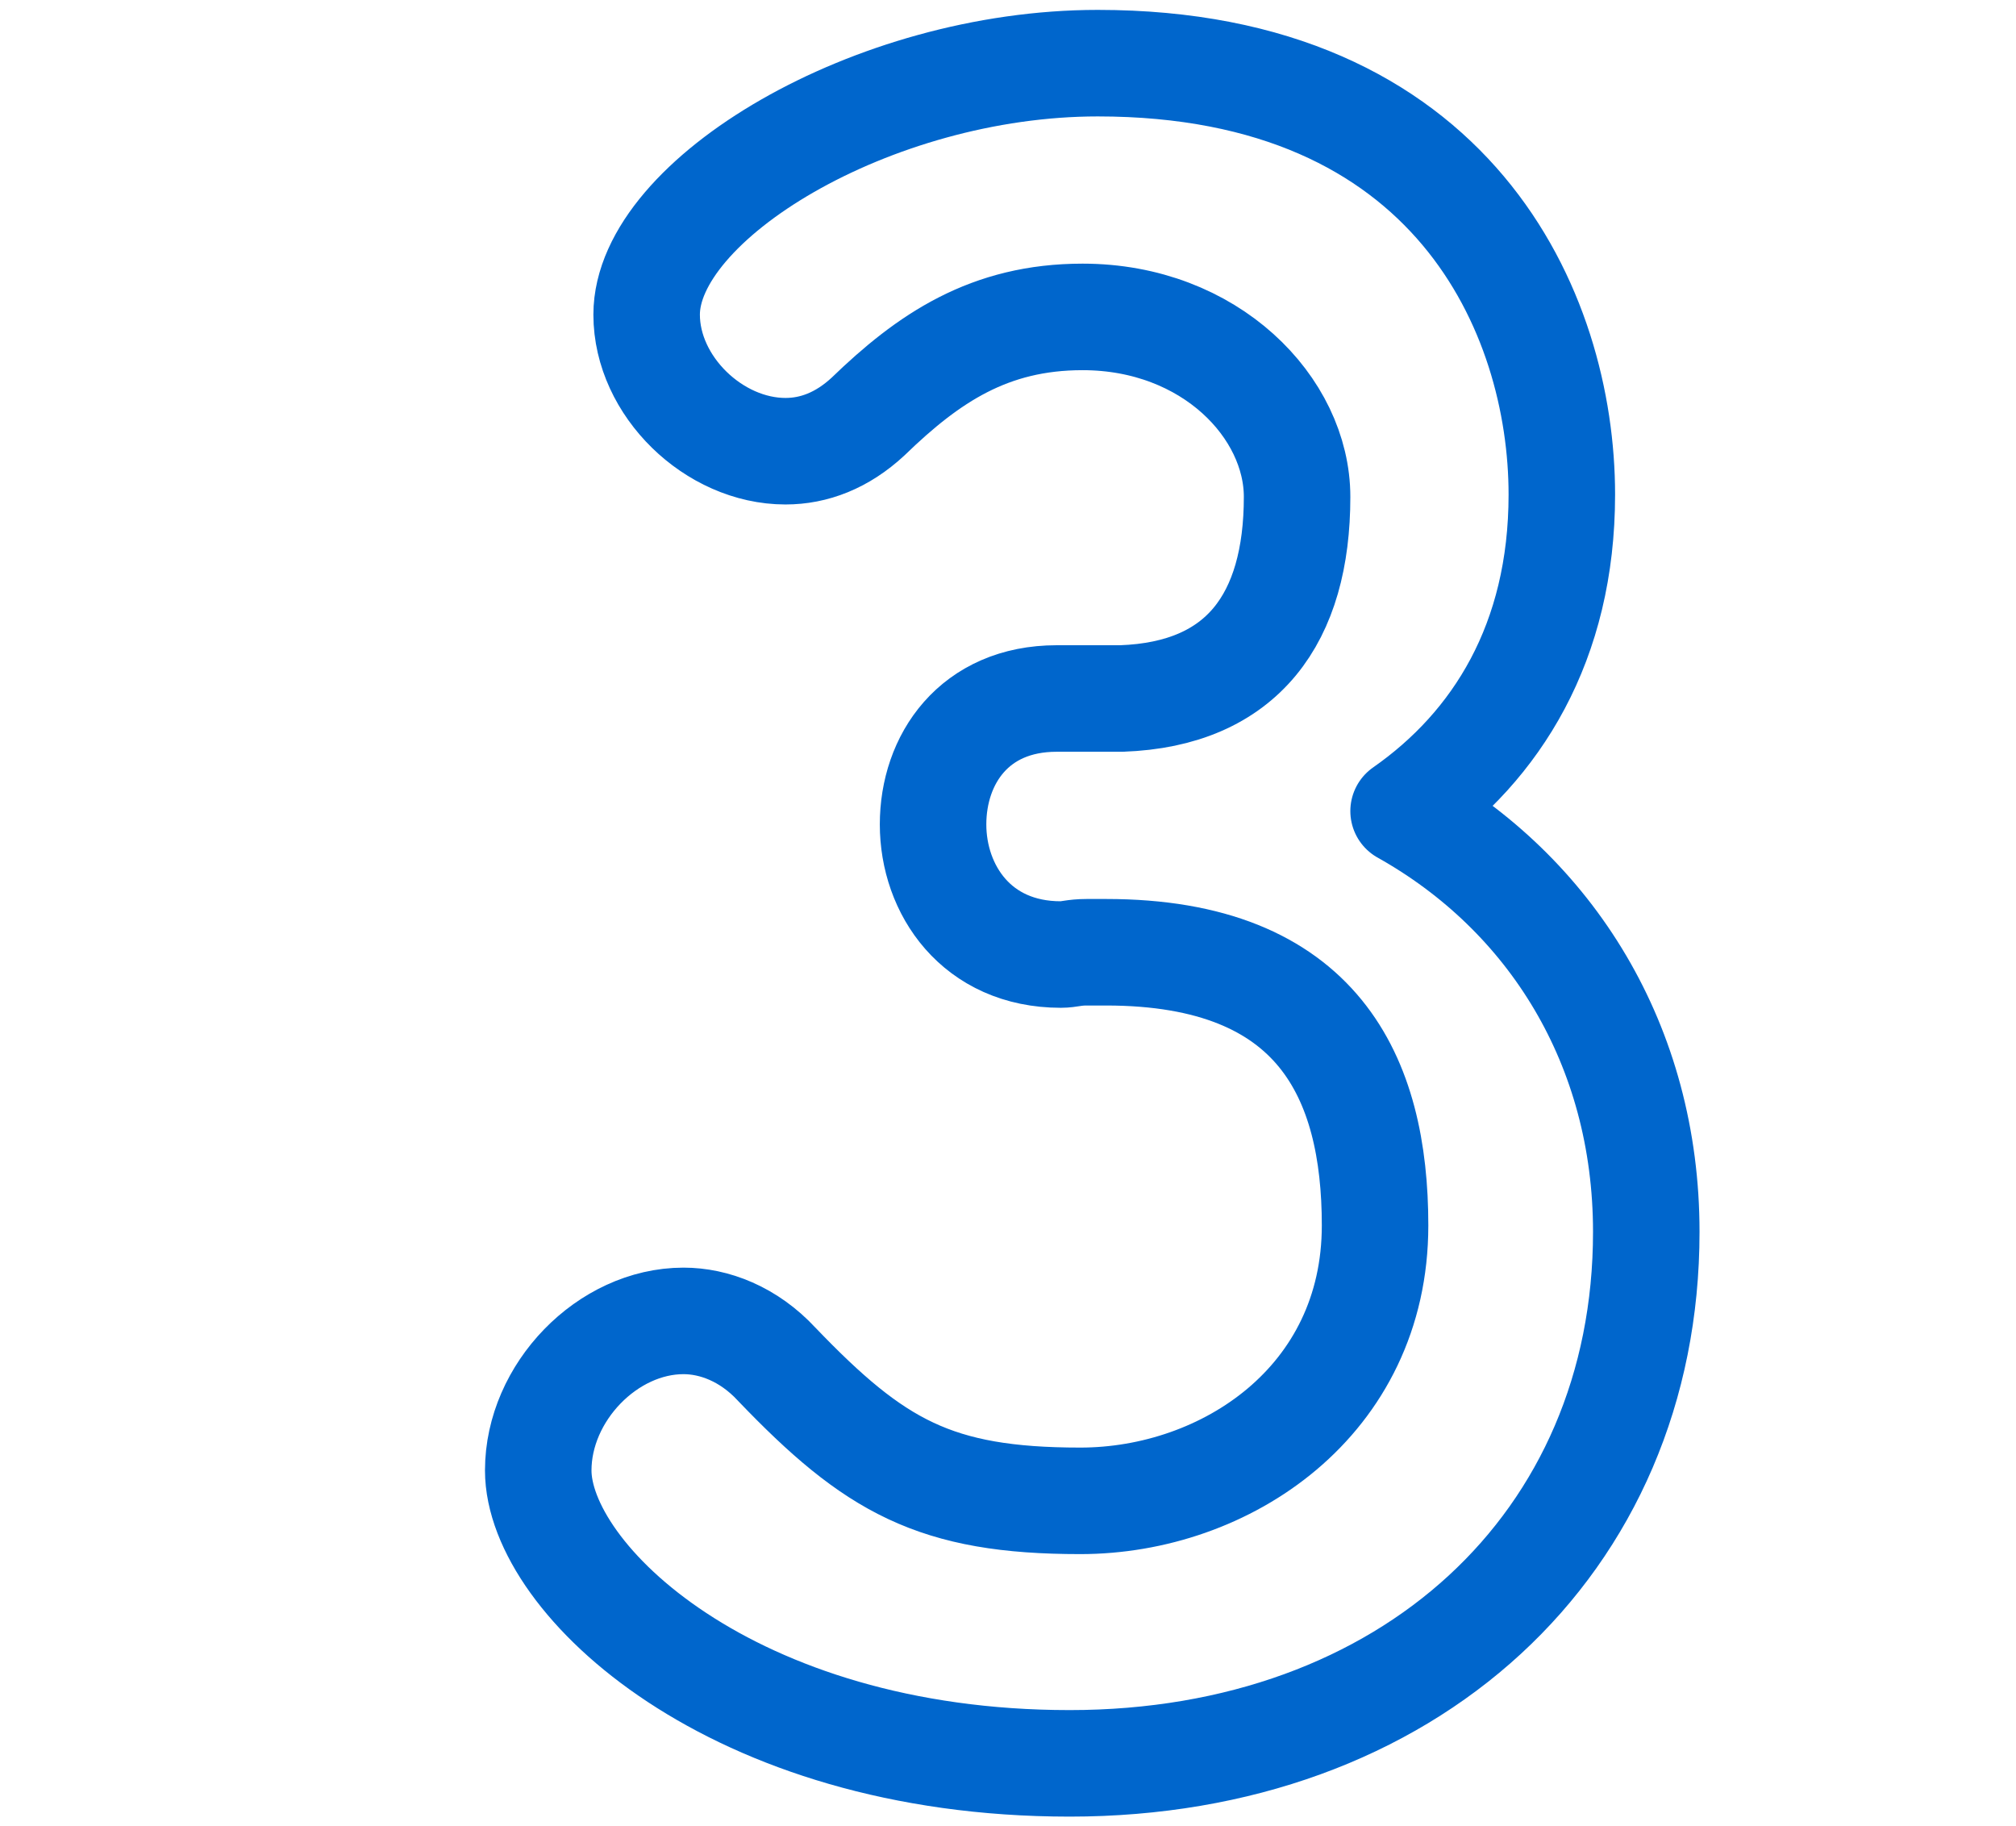
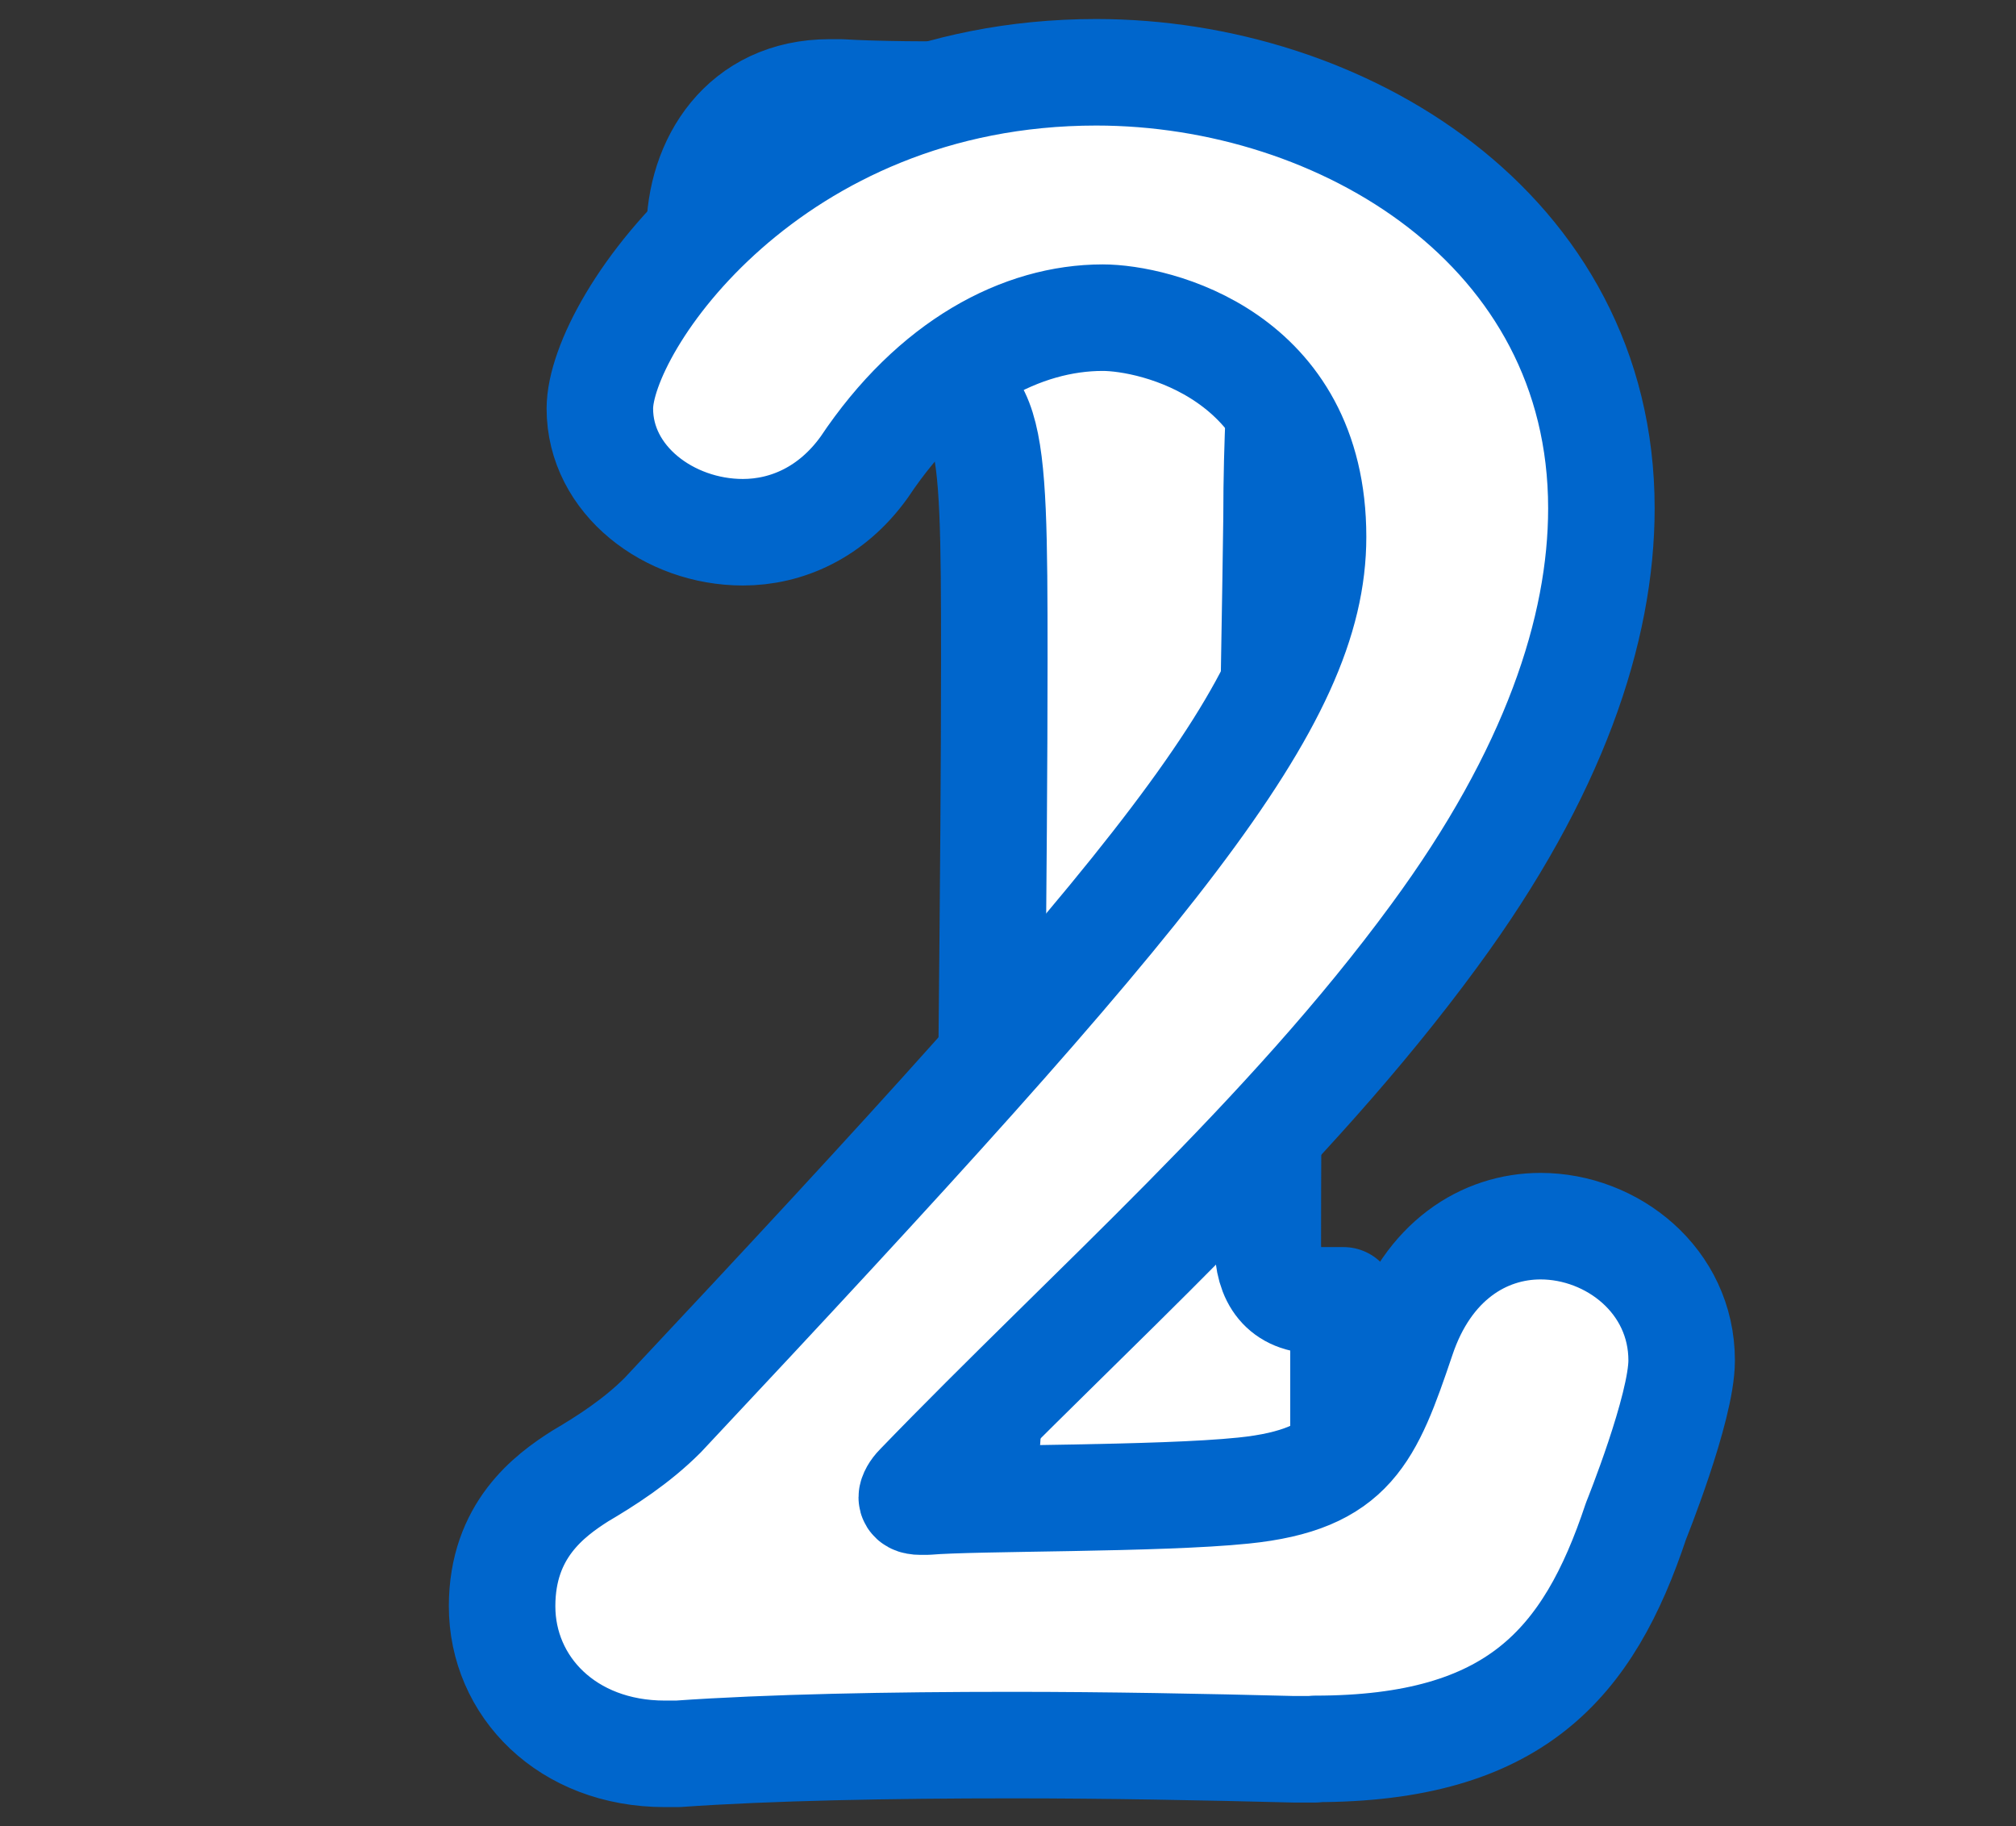
<svg xmlns="http://www.w3.org/2000/svg" id="_レイヤー_1" viewBox="0 0 53 48">
  <rect x="0" y="0" width="53" height="48" fill="#333333" stroke="none" />
  <defs>
    <style>.cls-1,.cls-2{fill:#fff;}.cls-2{stroke:#06c;stroke-linecap:round;stroke-linejoin:round;stroke-width:2.8px;}</style>
  </defs>
-   <rect class="cls-1" y=".5" width="53" height="47" />
-   <path class="cls-2" d="M35.32,38.64c2.91-.06,4.28,1.82,4.28,3.65s-1.31,3.59-4.05,3.59h-.23c-1.54-.06-3.82-.11-6.1-.11-2.79,0-5.59,.06-6.95,.11-2.74,.11-4.22-1.65-4.22-3.59,0-1.82,1.31-3.65,3.88-3.65h.34c.51,.06,1.6,.11,2.39,.11,1.2,0,1.31-.34,1.31-1.48,.06-6.27,.17-14.71,.17-19.95,0-6.5-.06-7.24-2.45-7.3h-1.31c-2.62,.23-3.99-1.77-3.99-3.88,0-1.88,1.14-3.71,3.42-3.71h.29c.97,.06,2.39,.06,3.53,.06h1.2c.23,0,.46-.06,.74-.06,3.82,0,6.16,2.57,6.16,6.21v.23c-.06,1.03-.17,2.68-.17,4.73-.06,4.67-.23,11.63-.23,19.1v4.45c0,.91,.4,1.48,1.31,1.48h.68Z" />
+   <path class="cls-2" d="M35.32,38.64c2.91-.06,4.28,1.82,4.28,3.65s-1.31,3.59-4.05,3.59h-.23c-1.54-.06-3.82-.11-6.1-.11-2.79,0-5.59,.06-6.95,.11-2.74,.11-4.22-1.65-4.22-3.59,0-1.82,1.31-3.65,3.88-3.65h.34c.51,.06,1.6,.11,2.39,.11,1.2,0,1.31-.34,1.31-1.48,.06-6.27,.17-14.71,.17-19.95,0-6.5-.06-7.24-2.45-7.3h-1.31c-2.62,.23-3.99-1.77-3.99-3.88,0-1.88,1.14-3.71,3.42-3.71h.29c.97,.06,2.39,.06,3.53,.06h1.2c.23,0,.46-.06,.74-.06,3.82,0,6.16,2.57,6.16,6.21v.23c-.06,1.03-.17,2.68-.17,4.73-.06,4.67-.23,11.63-.23,19.1c0,.91,.4,1.48,1.31,1.48h.68Z" />
  <g>
-     <rect class="cls-1" y=".5" width="53" height="47" />
    <path class="cls-2" d="M34.58,45.98h-.57c-2.34-.06-4.9-.11-7.41-.11-3.19,0-6.38,.06-8.78,.23h-.34c-2.57,0-4.28-1.77-4.28-3.88,0-2,1.25-2.91,2.05-3.42,.68-.4,1.48-.91,2.17-1.6,13.05-13.91,17.1-18.76,17.1-23.09,0-4.79-4.16-5.76-5.53-5.76-2.11,0-4.45,1.2-6.27,3.93-.86,1.2-2.05,1.71-3.19,1.71-1.94,0-3.76-1.37-3.76-3.25,0-2.22,4.5-8.84,13.05-8.84,6.44,0,13.28,4.1,13.28,11.46,0,3.19-1.25,6.96-4.39,11.23-3.88,5.3-9.06,9.81-13.57,14.48-.11,.11-.17,.23-.17,.29s.06,.11,.23,.11h.17c1.25-.11,6.1-.06,8.32-.29,2.85-.29,3.31-1.48,4.16-3.99,.68-2.05,2.17-2.96,3.65-2.96,1.88,0,3.71,1.43,3.71,3.53,0,1.25-1.2,4.22-1.2,4.22-1.25,3.76-3.19,5.99-8.44,5.99Z" />
  </g>
-   <rect class="cls-1" width="53" height="48" />
-   <path class="cls-2" d="M29.48,18.36c3.19-.11,4.62-2.11,4.62-5.3,0-2.34-2.28-4.73-5.64-4.73-2.45,0-4.05,1.08-5.64,2.62-.68,.63-1.42,.91-2.17,.91-1.88,0-3.65-1.71-3.65-3.59,0-3.02,5.93-6.61,11.86-6.61,9.35,0,12.2,6.56,12.2,11.34,0,3.88-1.71,6.61-4.16,8.32,3.88,2.17,6.38,6.16,6.38,11.06,0,8.21-6.27,13.97-15.16,13.97s-13.97-4.85-13.97-7.7c0-2.05,1.82-3.93,3.82-3.93,.8,0,1.71,.34,2.45,1.14,2.57,2.68,4.16,3.59,7.98,3.59s7.75-2.62,7.75-7.24c0-3.88-1.48-7.18-7.07-7.18h-.51c-.34,0-.46,.06-.68,.06-2.22,0-3.36-1.71-3.36-3.42s1.08-3.31,3.25-3.31h1.71Z" />
</svg>